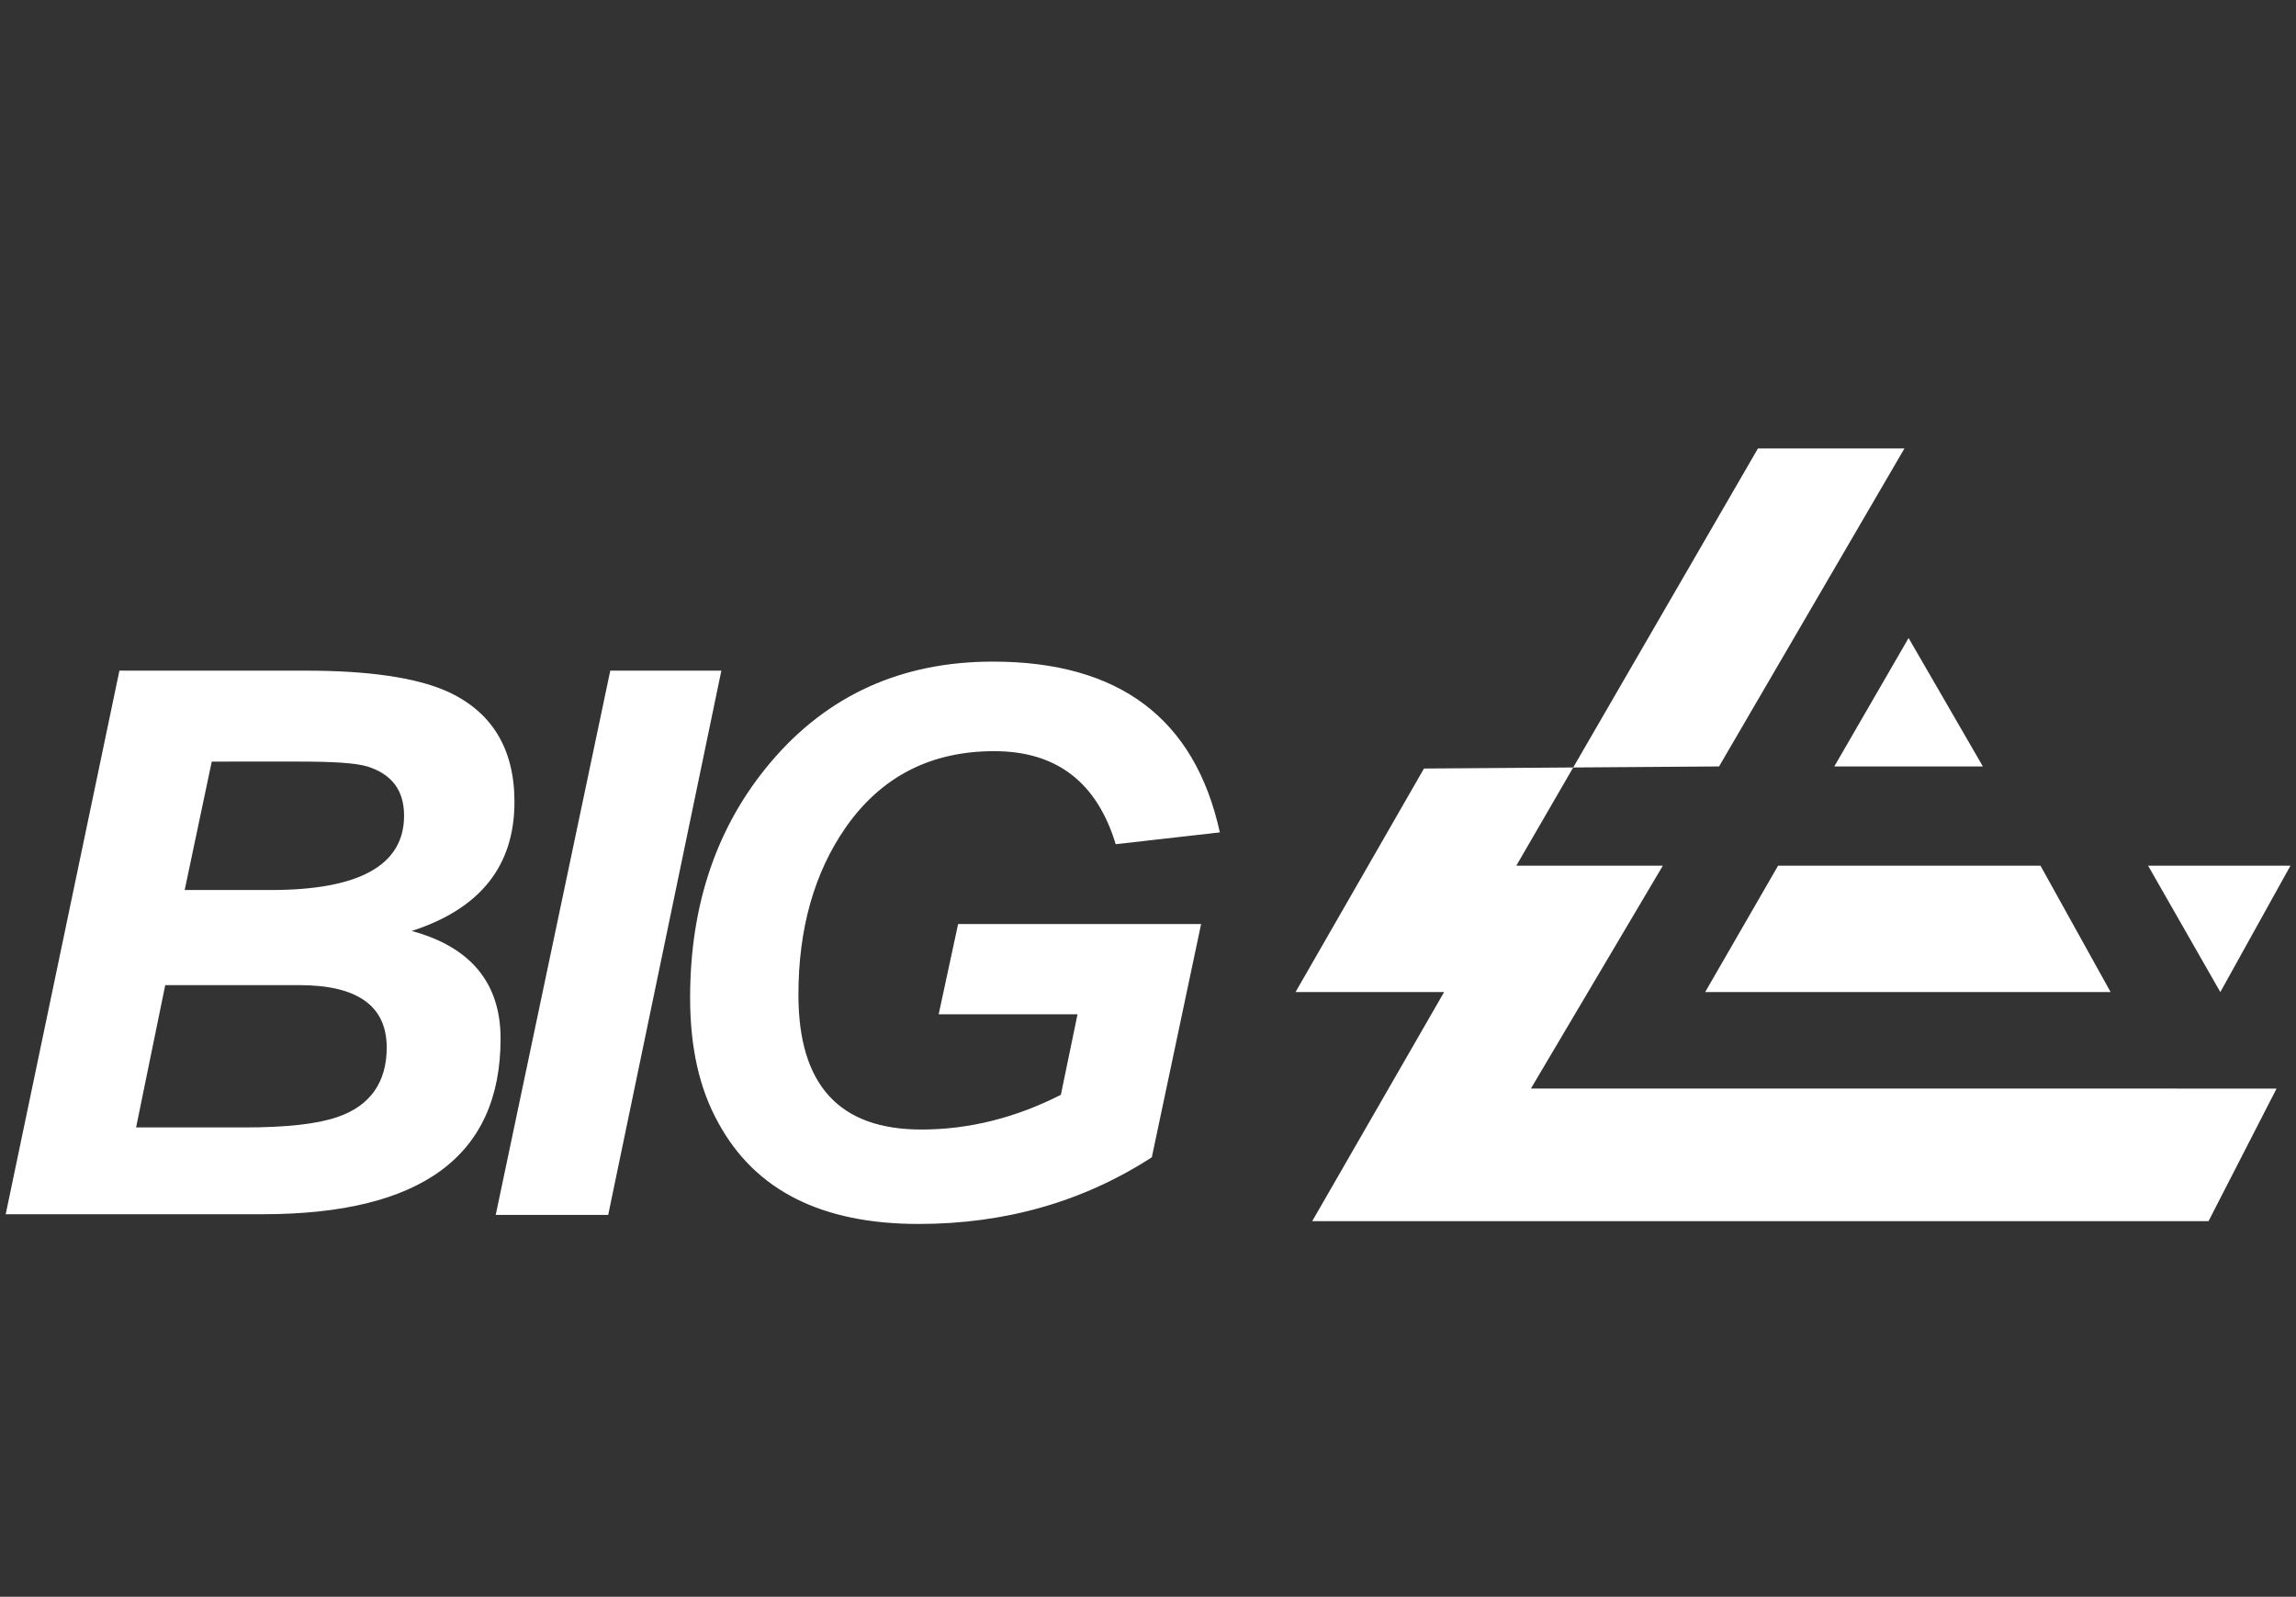
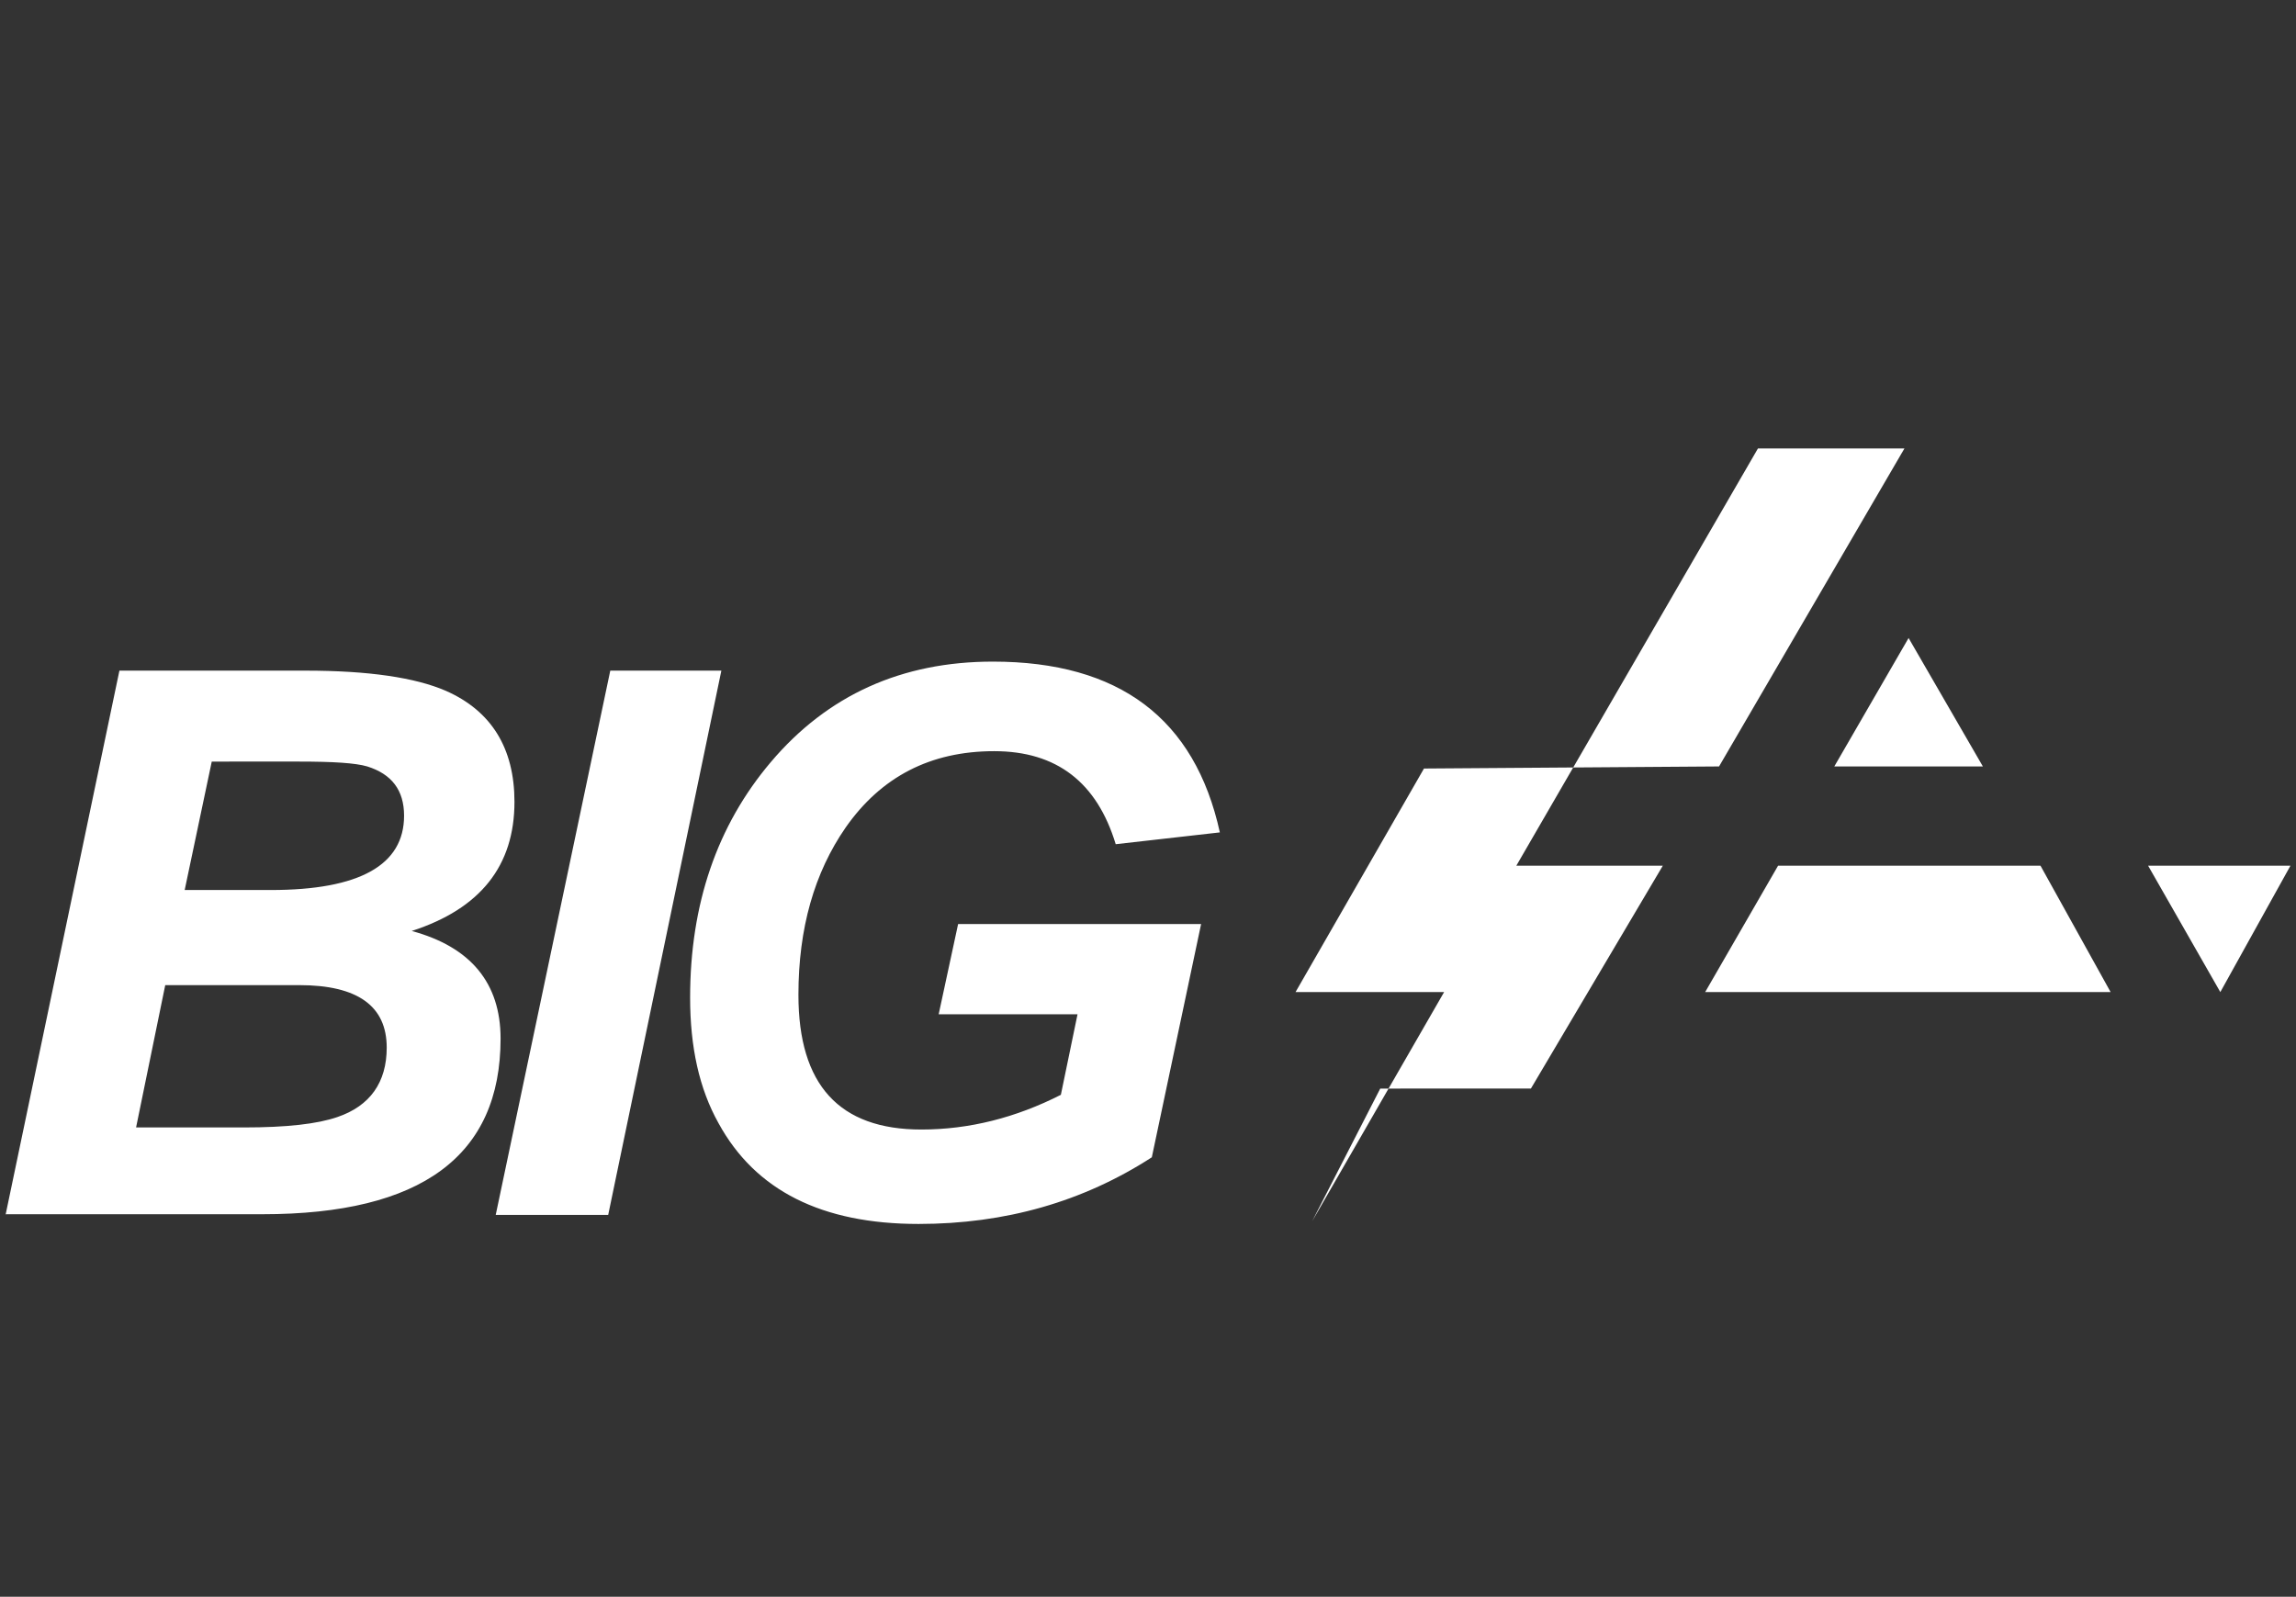
<svg xmlns="http://www.w3.org/2000/svg" version="1.1" id="Layer_1" x="0px" y="0px" viewBox="0 0 330.7 230" style="enable-background:new 0 0 330.7 230;" xml:space="preserve">
  <rect x="0" y="0" width="330.7" height="230" fill="#333333" stroke="none" />
  <style type="text/css">
	.st0{fill:#FFFFFF;}
</style>
  <g>
-     <path class="st0" d="M0.8,175l16.4-78.4H44c9.1,0,15.8,1,20.2,2.9c6.6,2.9,9.9,8.3,9.9,16c0,9.2-4.9,15.4-14.8,18.6   c8.5,2.3,12.8,7.5,12.8,15.5c0,16.9-11.4,25.3-34.3,25.3H0.8z M19.6,162.4h15.5c6.2,0,10.6-0.5,13.5-1.5c4.7-1.6,7.1-5,7.1-10   c0-6-4.2-9-12.6-9H23.8L19.6,162.4z M26.6,128.2H39c12.8,0,19.2-3.6,19.2-10.7c0-3.7-1.8-6-5.3-7.1c-1.7-0.5-4.9-0.7-9.8-0.7H30.5   L26.6,128.2z M71.4,175l16.5-78.4h16L87.6,175H71.4z M138,133.1H173l-7.1,33.6c-9.9,6.4-21.1,9.6-33.6,9.6   c-13.9,0-23.5-4.8-28.8-14.5c-2.8-5-4.1-11-4.1-18.1c0-13.5,3.9-24.8,11.6-33.9c8.2-9.7,18.9-14.5,32-14.5   c18.2,0,29.1,8.2,32.7,24.6l-15,1.7c-2.7-8.9-8.5-13.4-17.5-13.4c-9.2,0-16.3,3.7-21.4,11c-4.5,6.5-6.8,14.5-6.8,24.1   c0,13,5.9,19.4,17.7,19.4c6.9,0,13.6-1.7,20.1-5l2.4-11.6h-20L138,133.1z M253.2,64.6h21.1l-26.7,45.8l-42.5,0.3l-18.5,32.2h21.4   l-19,33h129.1l9.8-19.1H220.5l19-32.1h-21.1L253.2,64.6z M256.1,124.7h37.8l10.1,18.2h-58.4L256.1,124.7z M274.9,91.9l10.7,18.5   h-21.4L274.9,91.9z M309.4,124.7h20.5l-10.1,18.2L309.4,124.7z" />
+     <path class="st0" d="M0.8,175l16.4-78.4H44c9.1,0,15.8,1,20.2,2.9c6.6,2.9,9.9,8.3,9.9,16c0,9.2-4.9,15.4-14.8,18.6   c8.5,2.3,12.8,7.5,12.8,15.5c0,16.9-11.4,25.3-34.3,25.3H0.8z M19.6,162.4h15.5c6.2,0,10.6-0.5,13.5-1.5c4.7-1.6,7.1-5,7.1-10   c0-6-4.2-9-12.6-9H23.8L19.6,162.4z M26.6,128.2H39c12.8,0,19.2-3.6,19.2-10.7c0-3.7-1.8-6-5.3-7.1c-1.7-0.5-4.9-0.7-9.8-0.7H30.5   L26.6,128.2z M71.4,175l16.5-78.4h16L87.6,175H71.4z M138,133.1H173l-7.1,33.6c-9.9,6.4-21.1,9.6-33.6,9.6   c-13.9,0-23.5-4.8-28.8-14.5c-2.8-5-4.1-11-4.1-18.1c0-13.5,3.9-24.8,11.6-33.9c8.2-9.7,18.9-14.5,32-14.5   c18.2,0,29.1,8.2,32.7,24.6l-15,1.7c-2.7-8.9-8.5-13.4-17.5-13.4c-9.2,0-16.3,3.7-21.4,11c-4.5,6.5-6.8,14.5-6.8,24.1   c0,13,5.9,19.4,17.7,19.4c6.9,0,13.6-1.7,20.1-5l2.4-11.6h-20L138,133.1z M253.2,64.6h21.1l-26.7,45.8l-42.5,0.3l-18.5,32.2h21.4   l-19,33l9.8-19.1H220.5l19-32.1h-21.1L253.2,64.6z M256.1,124.7h37.8l10.1,18.2h-58.4L256.1,124.7z M274.9,91.9l10.7,18.5   h-21.4L274.9,91.9z M309.4,124.7h20.5l-10.1,18.2L309.4,124.7z" />
  </g>
</svg>